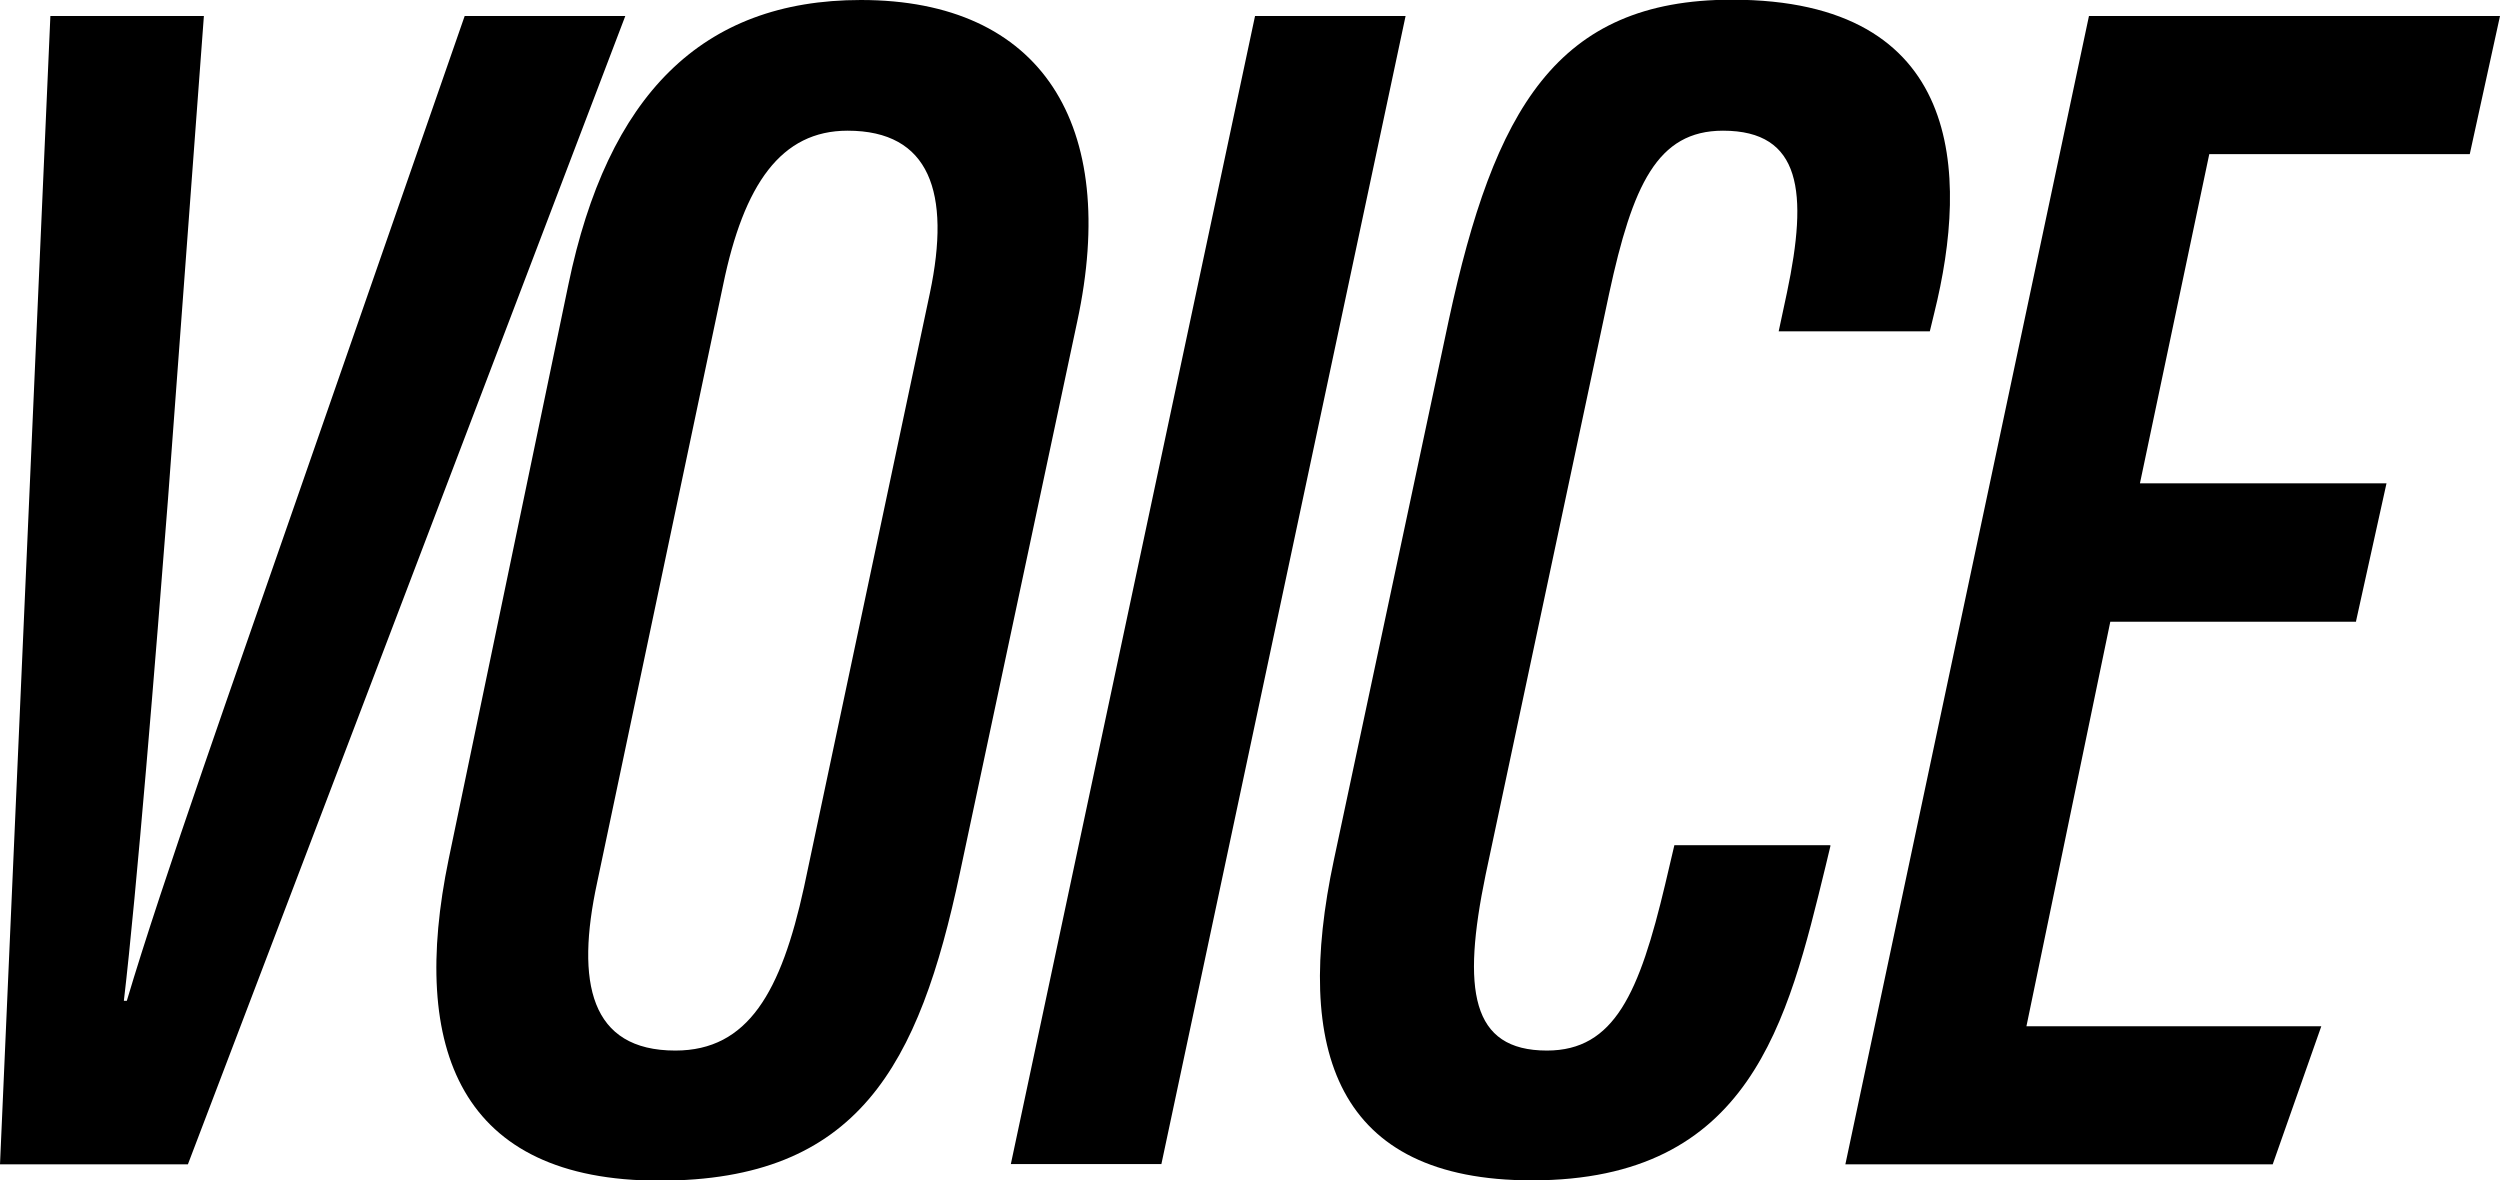
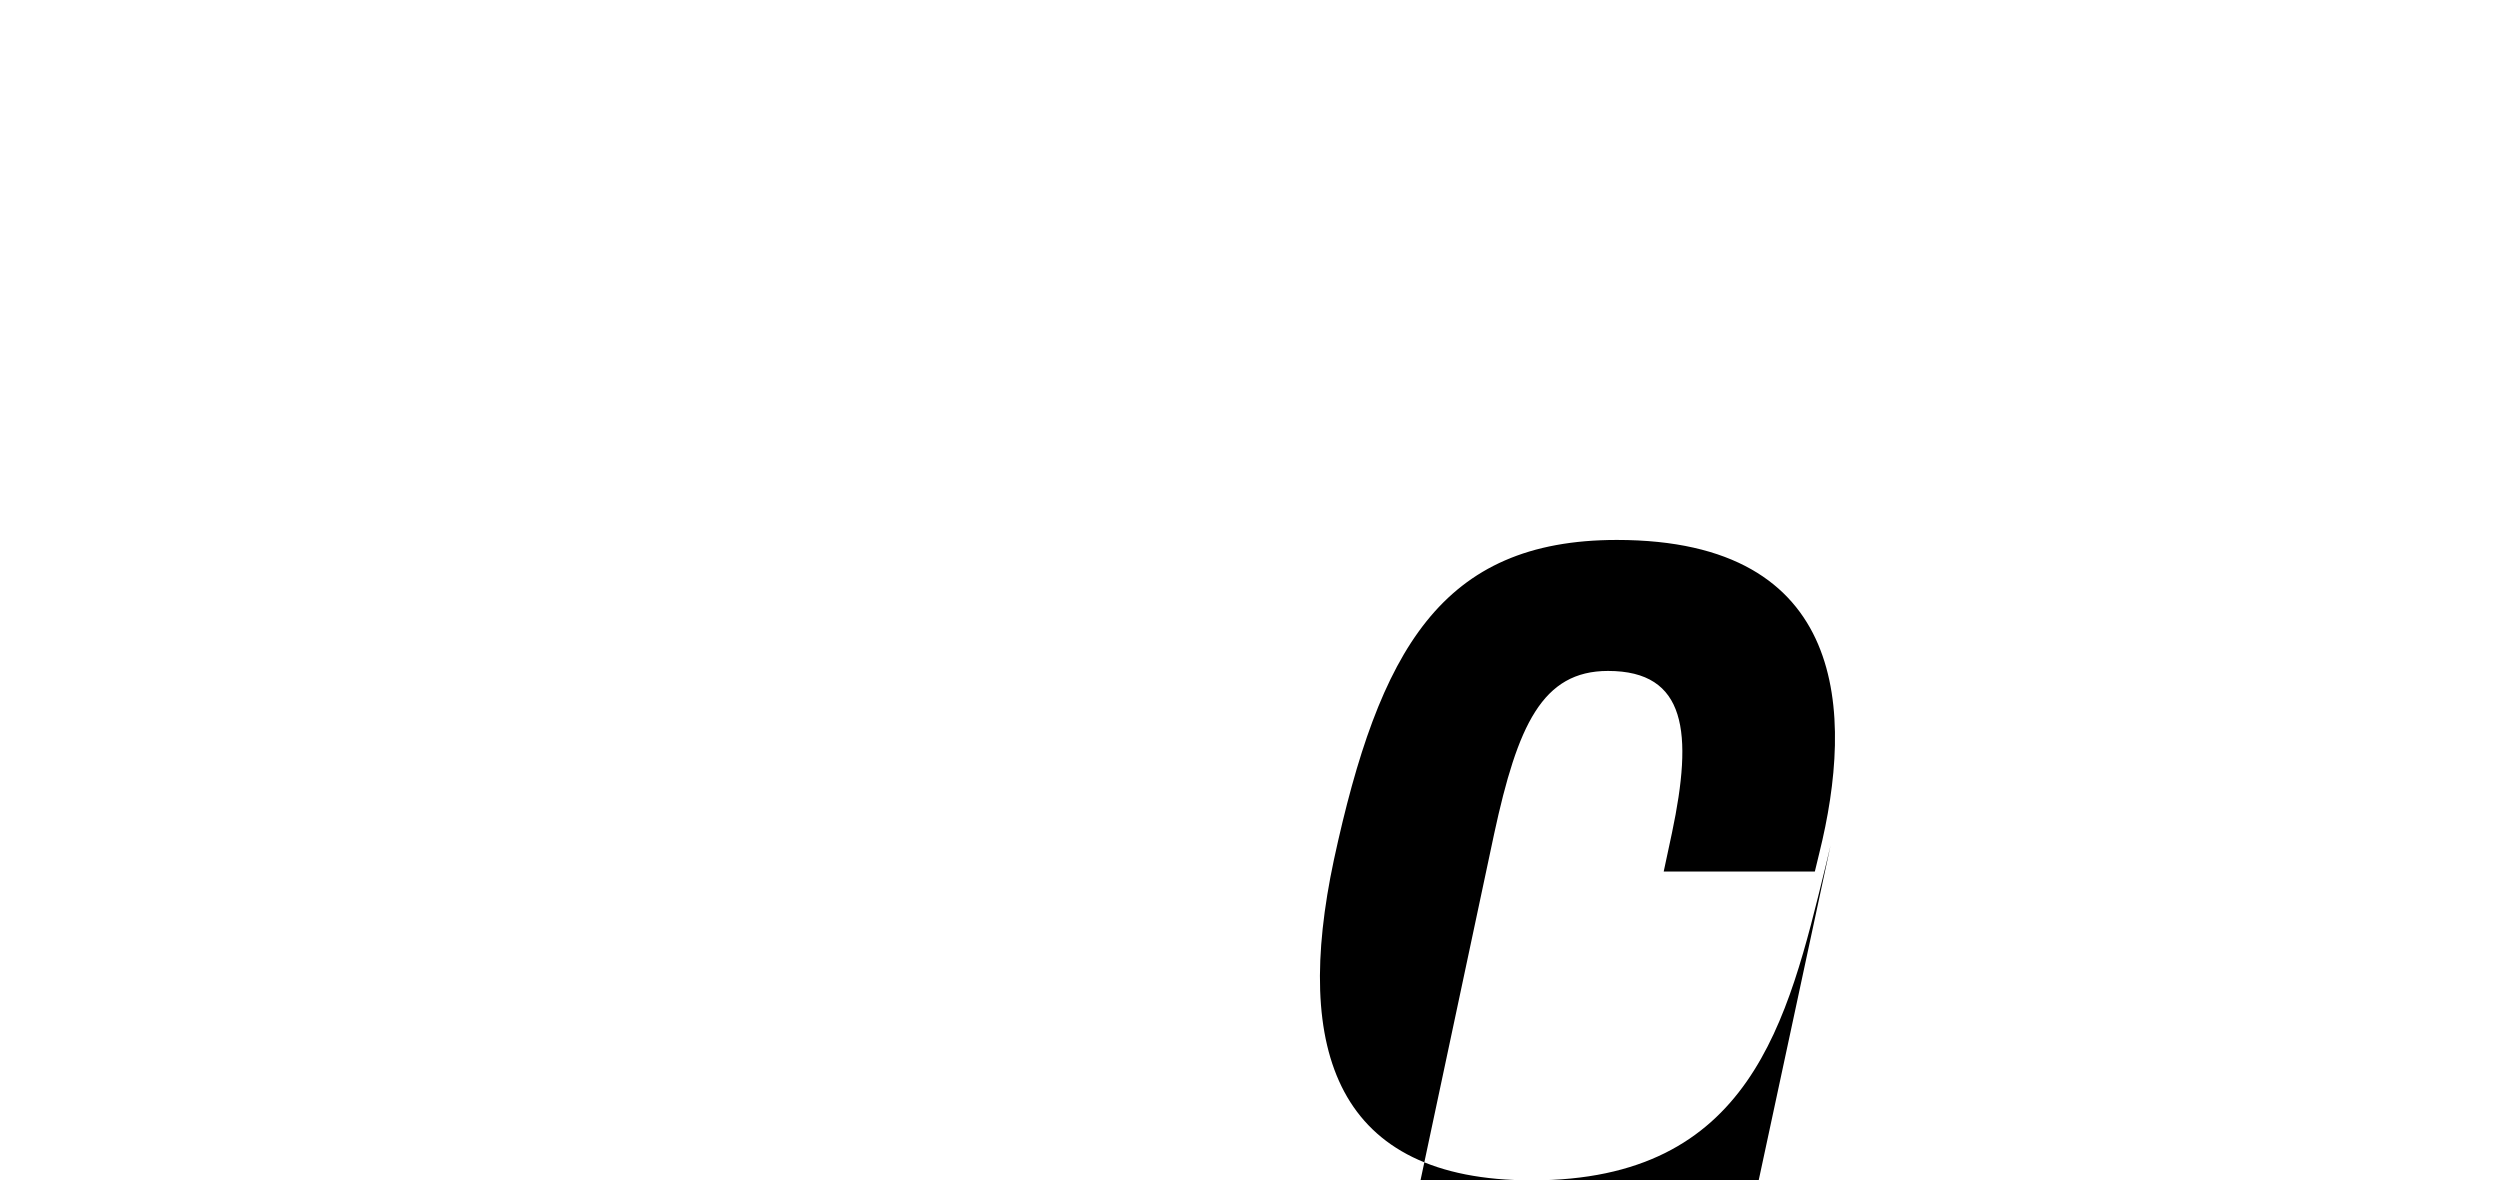
<svg xmlns="http://www.w3.org/2000/svg" id="_レイヤー_2" data-name="レイヤー 2" viewBox="0 0 84.36 39.83">
  <g id="_デザイン" data-name="デザイン">
    <g>
-       <path d="M0,39.29L1.7.54h5.18l-1.21,16.29c-.41,5.3-1.06,13.28-1.49,16.94h.1c1.16-3.92,3.8-11.36,5.69-16.81L15.68.54h5.42L6.34,39.29H0Z" />
-       <path d="M36.35,10.85l-3.96,18.61c-1.38,6.5-3.43,10.38-10.14,10.38s-8.44-4.42-7.11-10.85l4.04-19.39C20.5,3.23,23.67,0,29.05,0c6.1,0,8.73,4.2,7.3,10.85ZM24.4,9.62l-4.25,20.16c-.73,3.38-.24,5.67,2.64,5.67,2.46,0,3.57-1.99,4.34-5.51l4.25-20.06c.71-3.38,0-5.47-2.78-5.47-2.24,0-3.5,1.8-4.2,5.21Z" />
-       <path d="M47.43.54l-8.24,38.74h-5.08L42.35.54h5.08Z" />
-       <path d="M61.77,28.53l-.17.71c-1.28,5.24-2.52,10.59-9.91,10.59-6.6,0-8.05-4.37-6.68-10.81l3.88-18.23c1.53-7.08,3.62-10.8,9.55-10.8,7.83,0,8,5.86,6.83,10.57l-.15.62h-5.1l.28-1.31c.71-3.37.5-5.46-2.16-5.46-2.22,0-3.05,1.84-3.84,5.49l-4.17,19.62c-.8,3.88-.5,5.93,2.07,5.93,2.28,0,3.12-1.95,3.99-5.61l.31-1.32h5.24Z" />
-       <path d="M79.51,20.98h-8.3l-2.83,13.65h9.95l-1.64,4.66h-14.42L70.49.54h13.87l-1.02,4.66h-8.79l-2.34,11.11h8.32l-1.03,4.66Z" />
+       <path d="M61.77,28.53l-.17.71c-1.28,5.24-2.52,10.59-9.91,10.59-6.6,0-8.05-4.37-6.68-10.81c1.53-7.08,3.62-10.8,9.55-10.8,7.83,0,8,5.86,6.83,10.57l-.15.62h-5.1l.28-1.31c.71-3.37.5-5.46-2.16-5.46-2.22,0-3.05,1.84-3.84,5.49l-4.17,19.62c-.8,3.88-.5,5.93,2.07,5.93,2.28,0,3.12-1.95,3.99-5.61l.31-1.32h5.24Z" />
    </g>
  </g>
</svg>